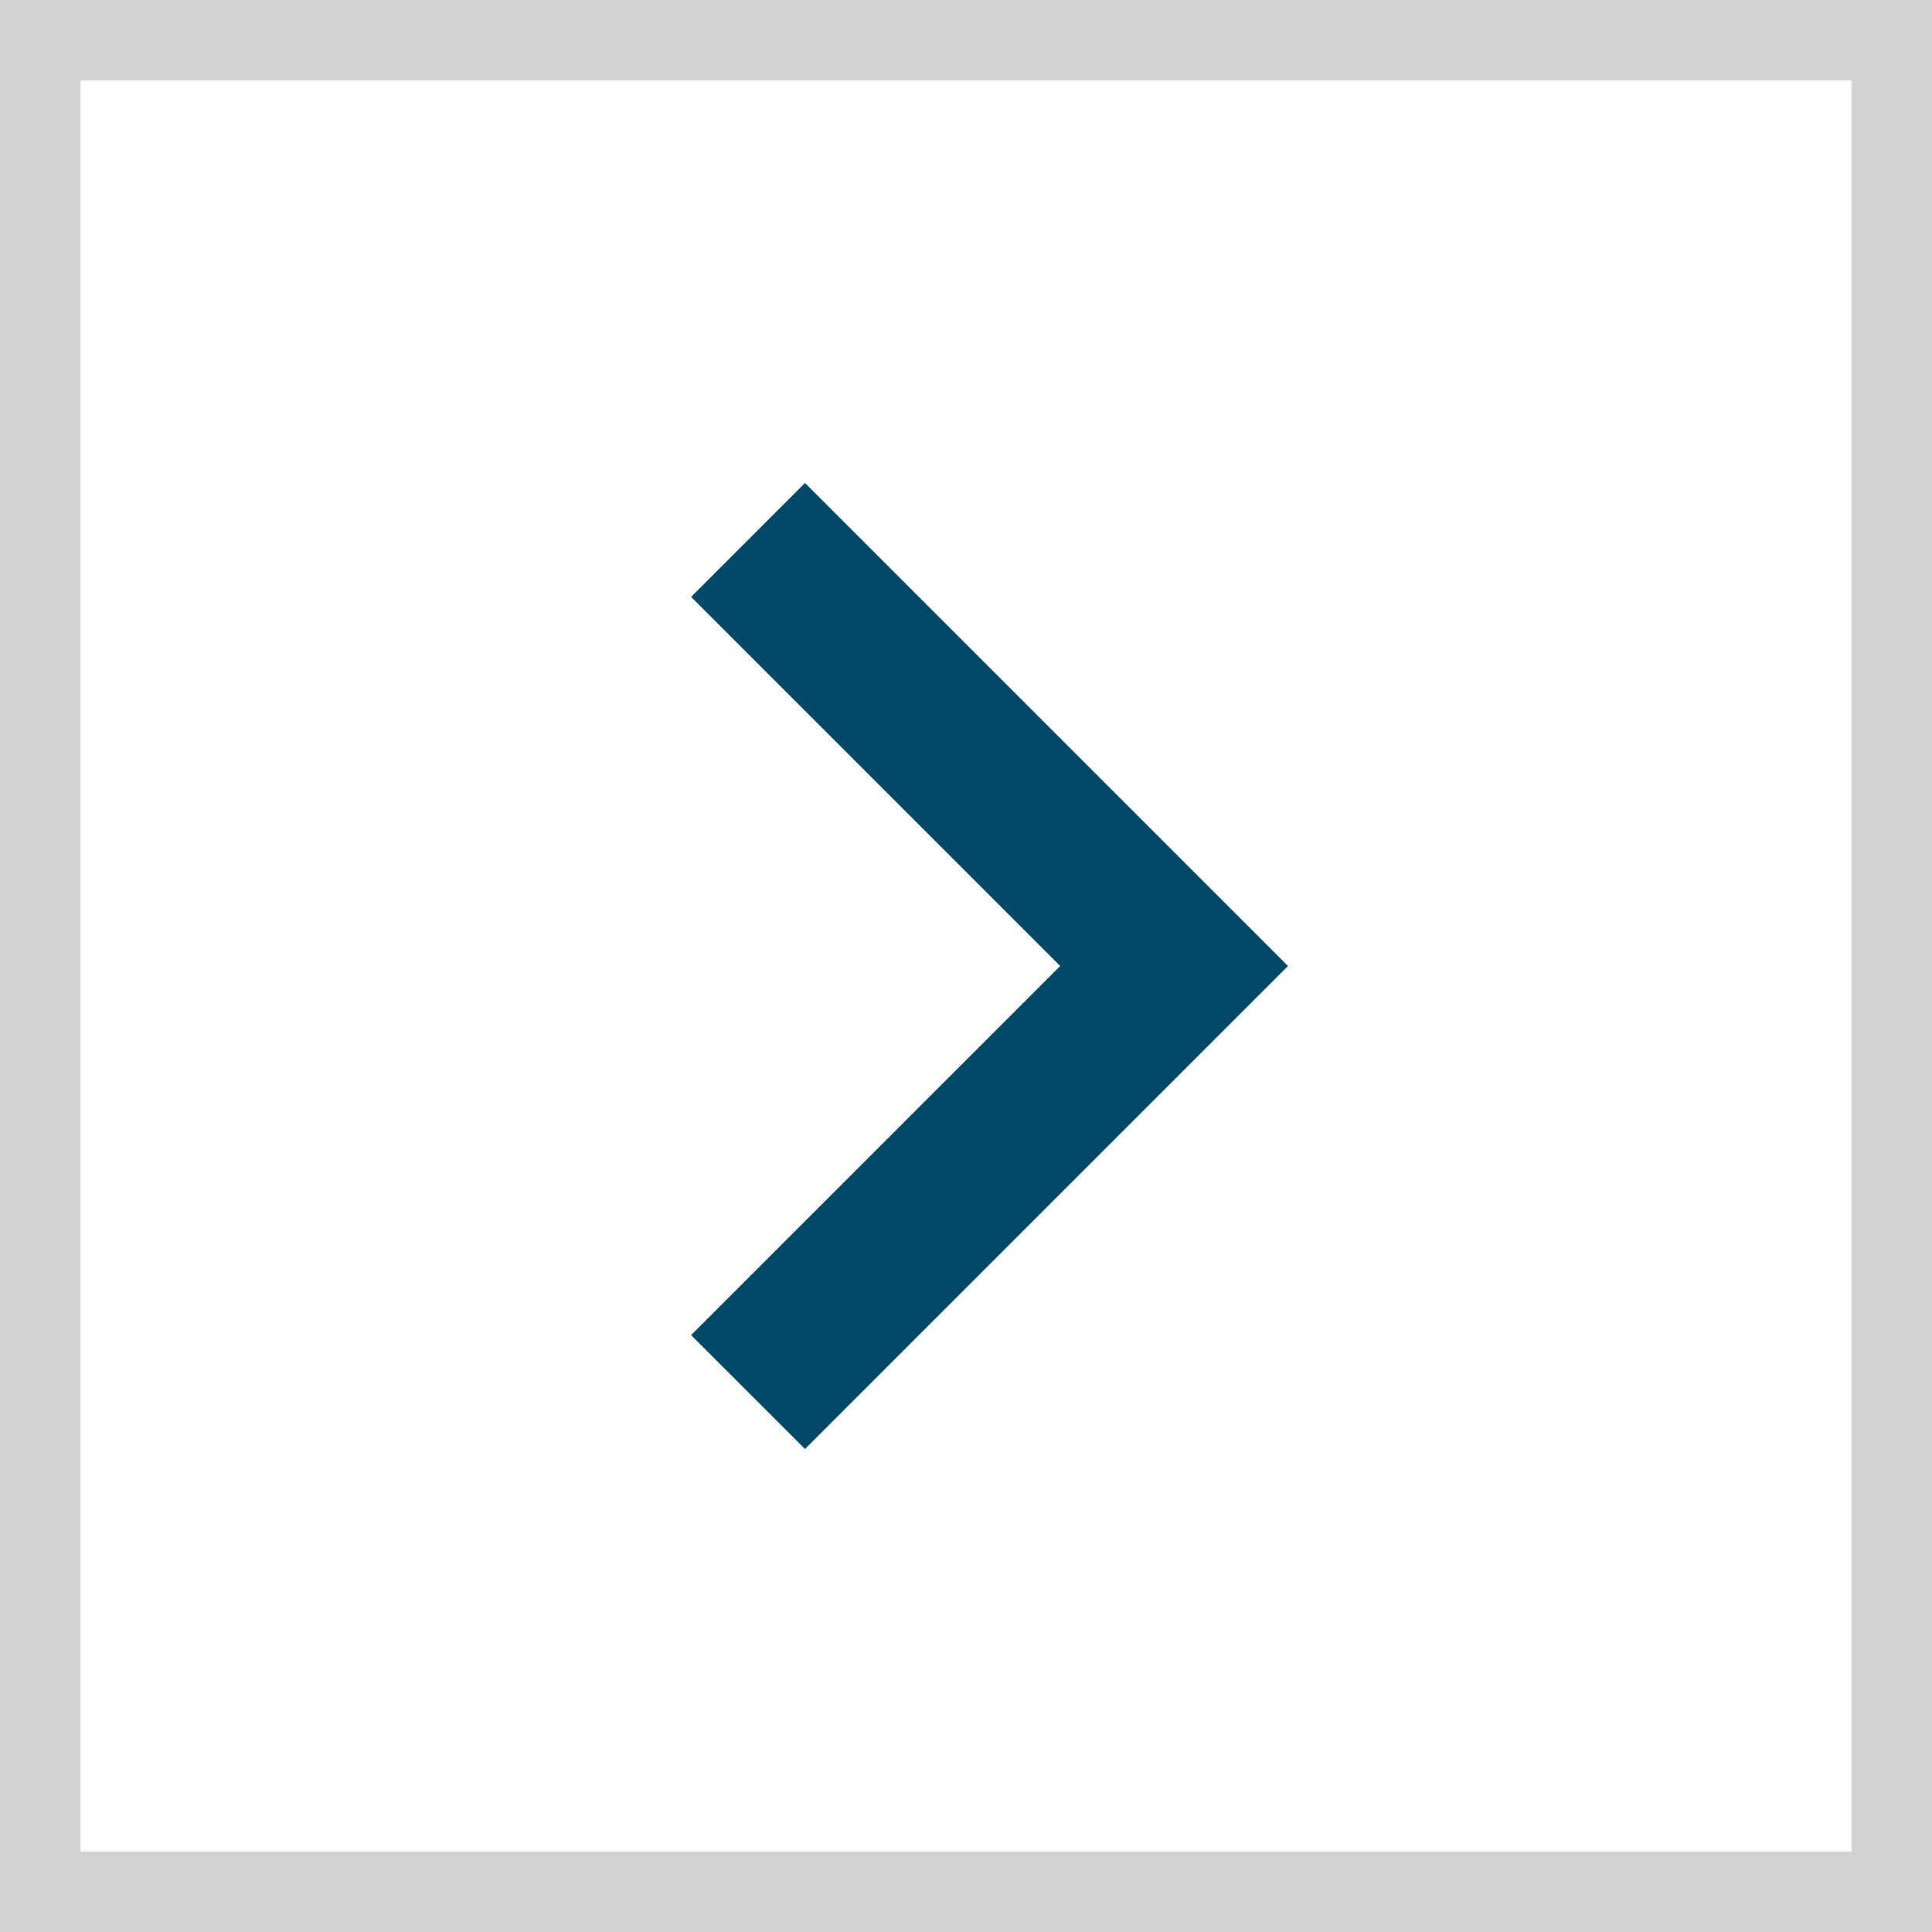
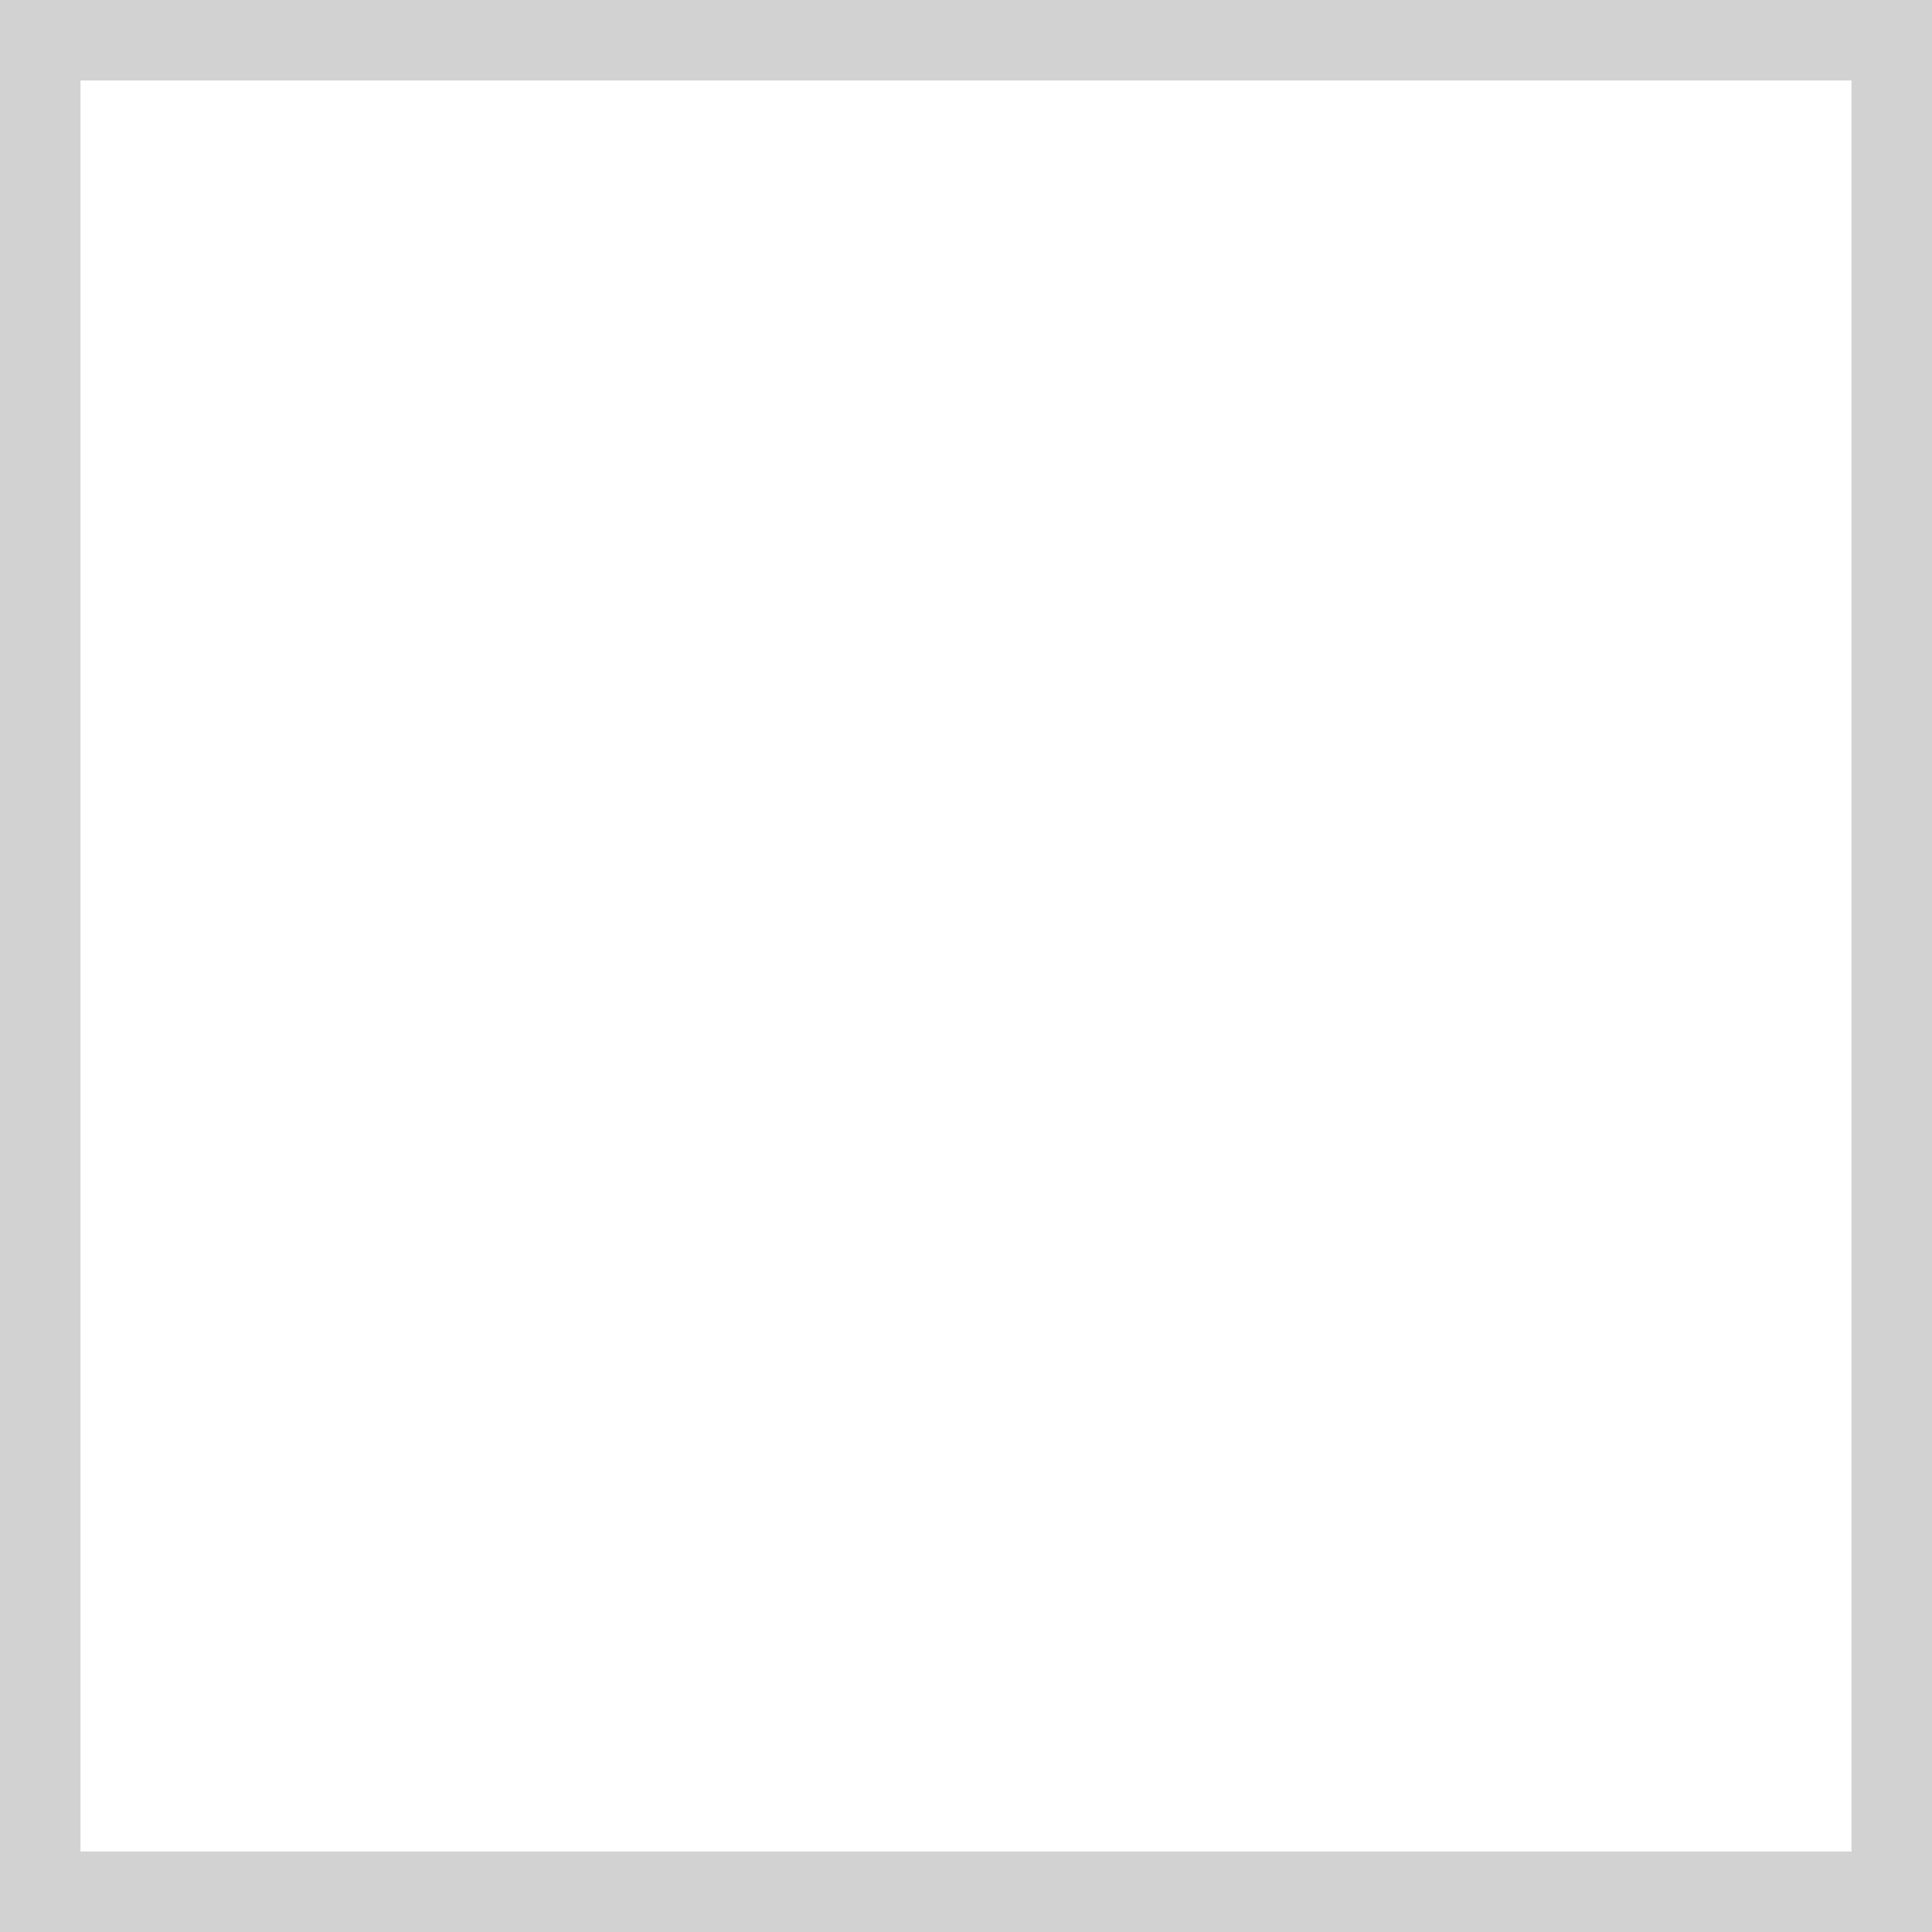
<svg xmlns="http://www.w3.org/2000/svg" width="48" height="48" viewBox="0 0 48 48" fill="none">
-   <path d="M20 12L17.17 14.83L26.34 24L17.17 33.17L20 36L32 24L20 12Z" fill="#004768" />
  <path d="M1 1H47V47H1V1Z" stroke="#D2D2D2" stroke-width="2" />
</svg>